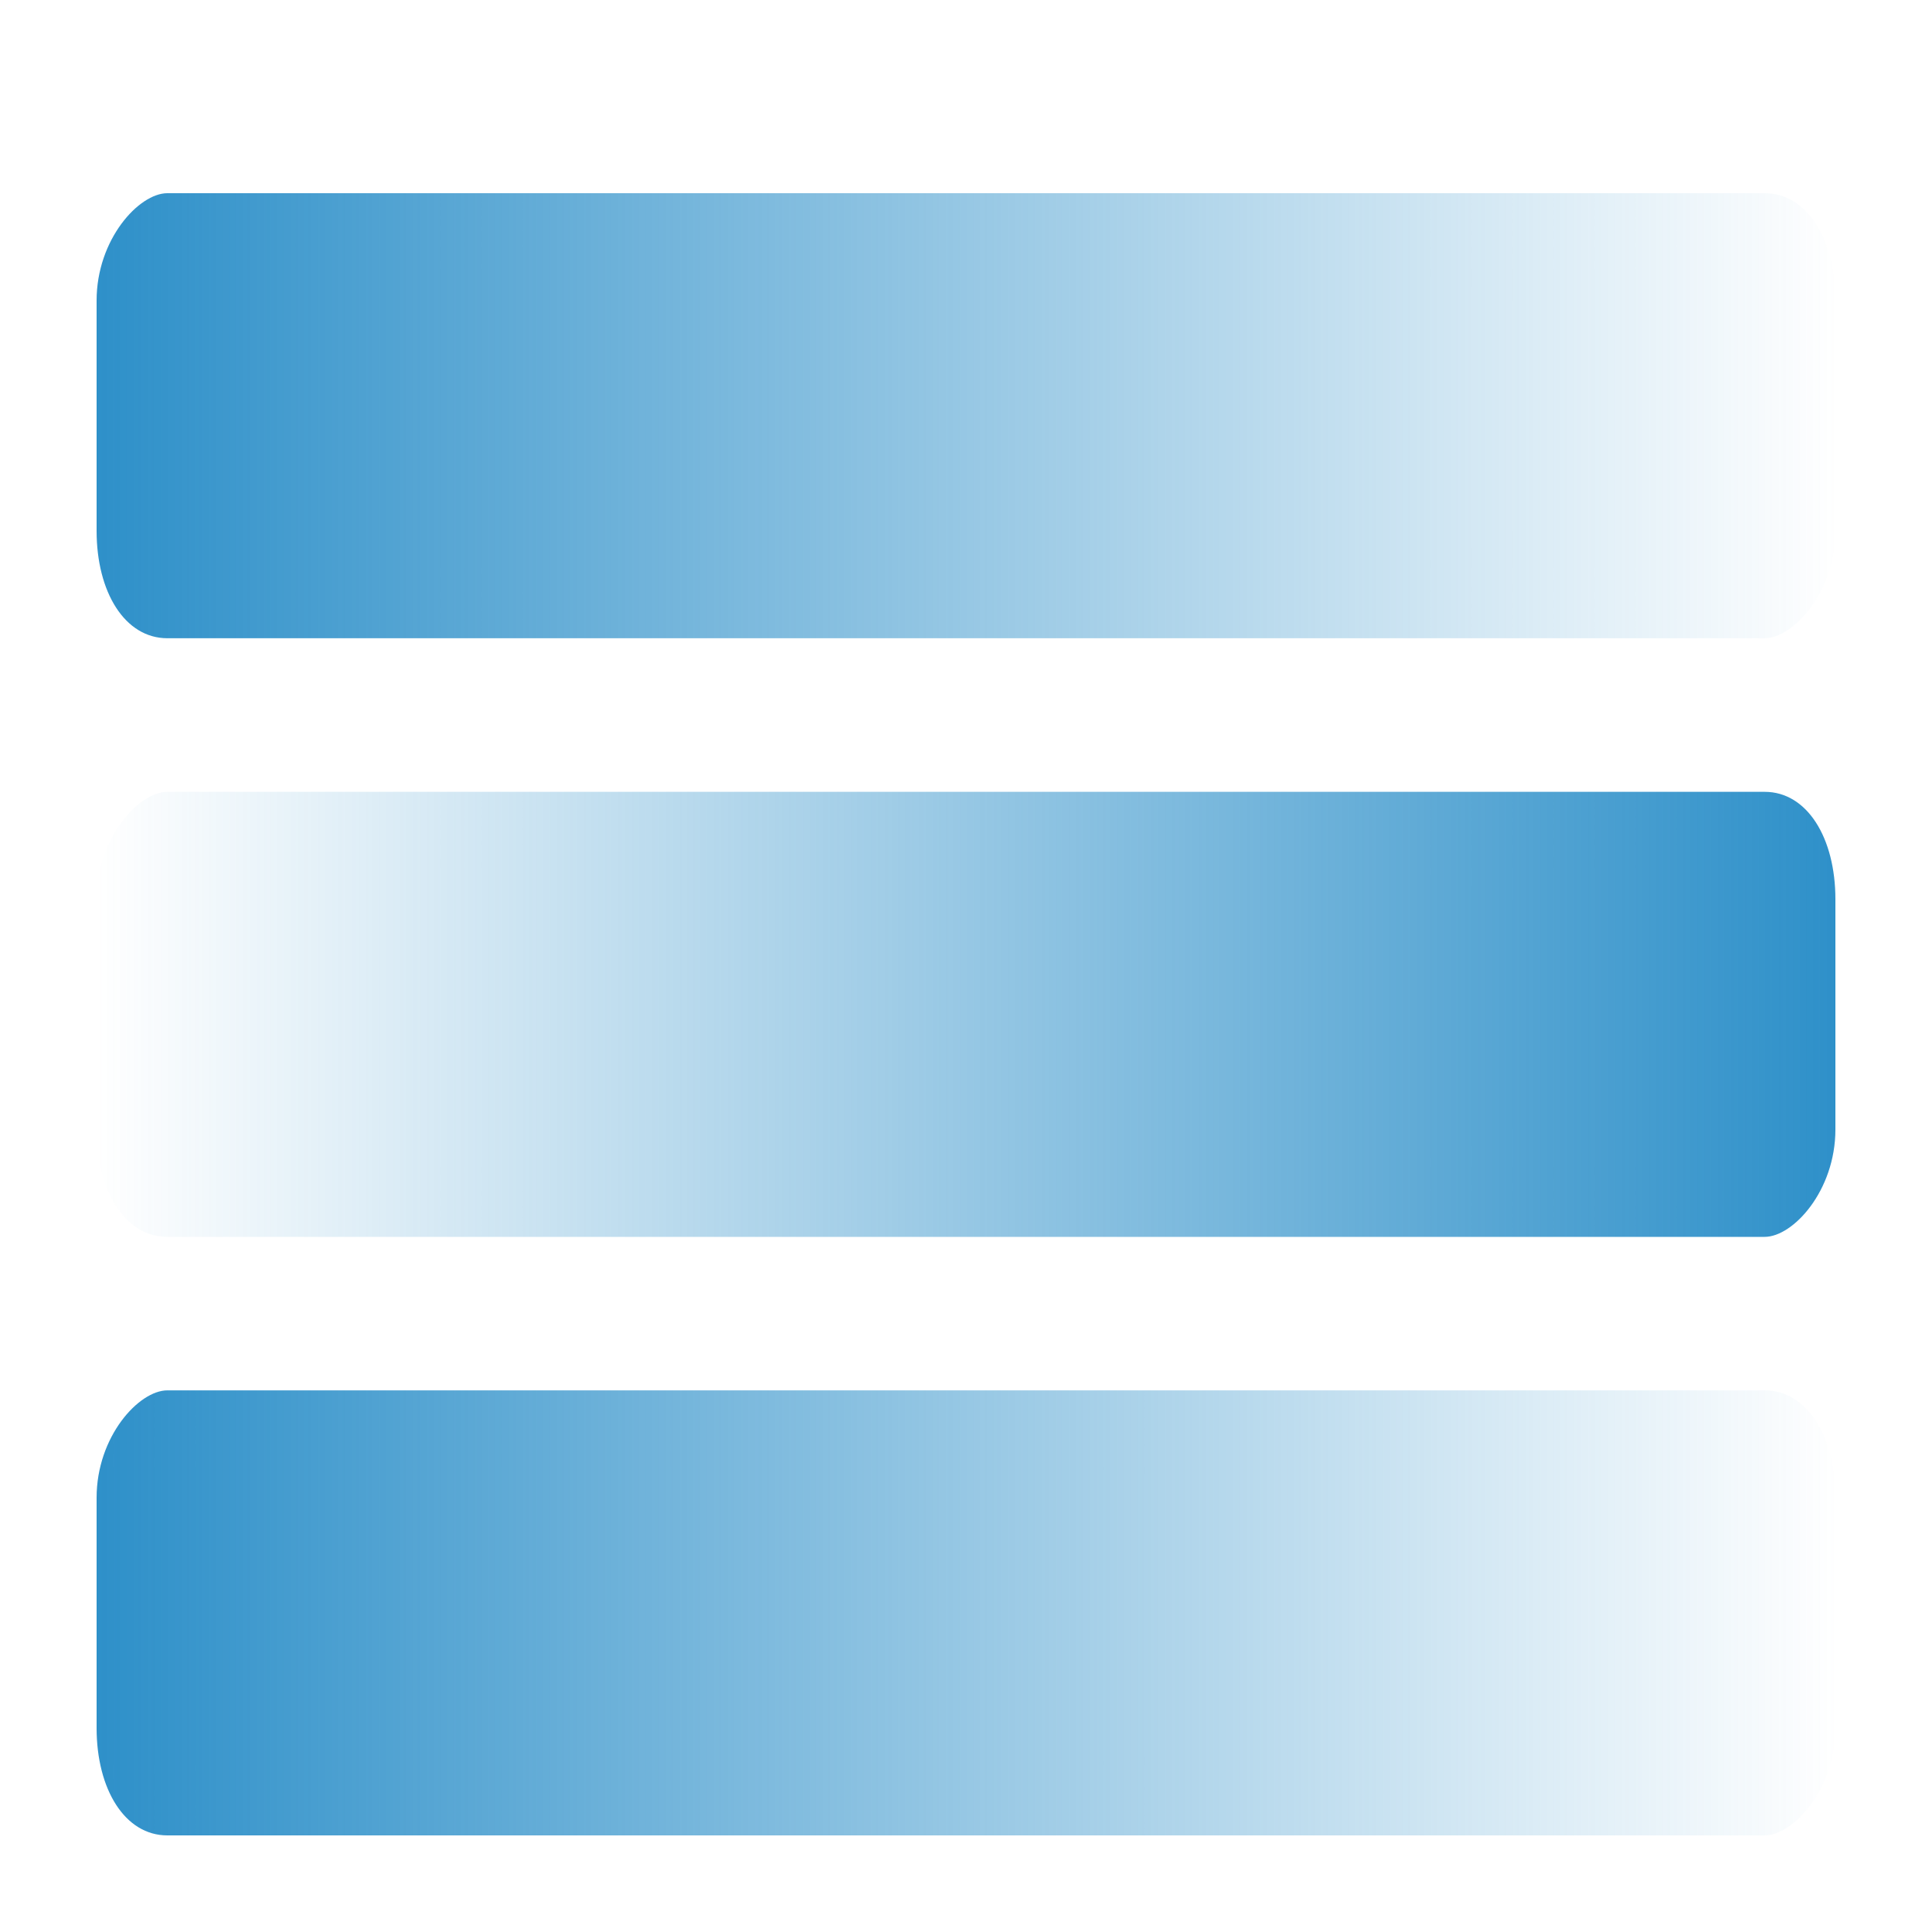
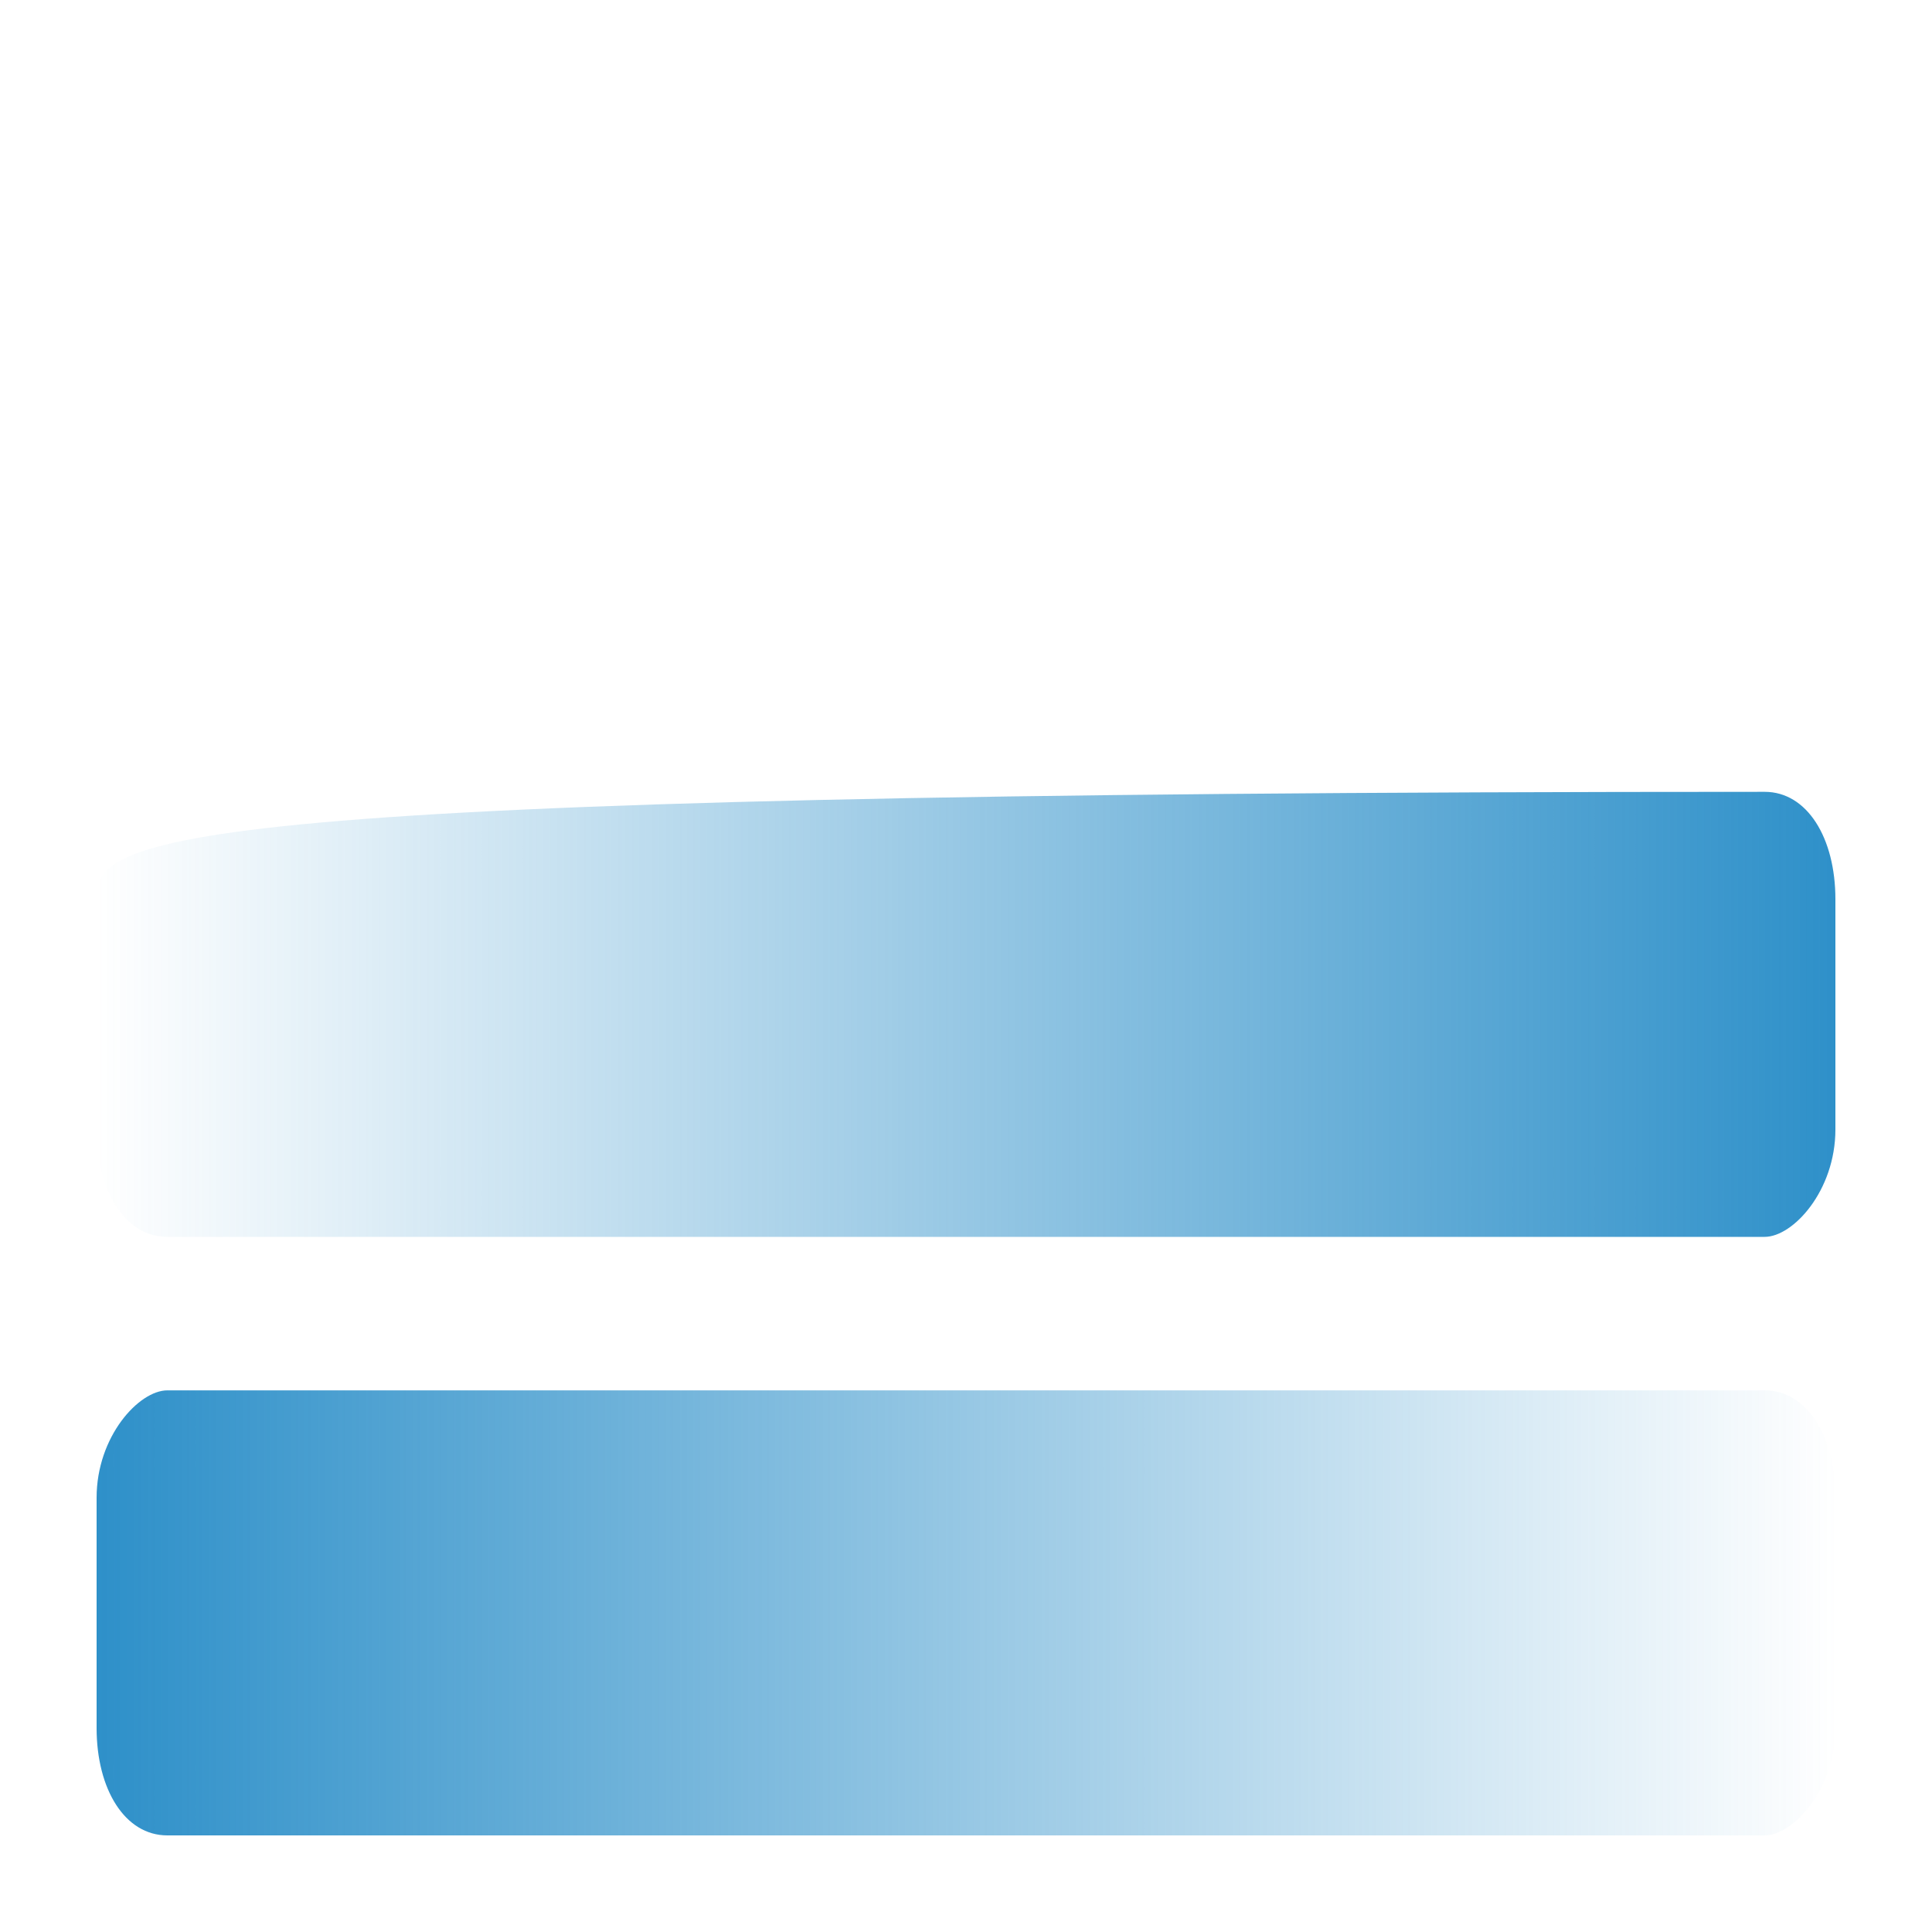
<svg xmlns="http://www.w3.org/2000/svg" width="20" height="20" viewBox="0 0 20 20" fill="none">
  <path d="M1.732 19H18.268C18.561 19 19 18.523 19 17.888V15.505C19 14.869 18.707 14.393 18.268 14.393H1.732C1.439 14.393 1 14.869 1 15.505V17.888C1 18.523 1.293 19 1.732 19Z" fill="url(#paint0_linear_659_301)" />
-   <path d="M1.732 12.804H18.268C18.561 12.804 19 12.327 19 11.692V9.309C19 8.673 18.707 8.197 18.268 8.197H1.732C1.439 8.197 1 8.673 1 9.309V11.692C1 12.327 1.293 12.804 1.732 12.804Z" fill="url(#paint1_linear_659_301)" />
-   <path d="M1.732 6.607H18.268C18.561 6.607 19 6.131 19 5.495V3.112C19 2.477 18.707 2 18.268 2H1.732C1.439 2 1 2.477 1 3.112V5.495C1 6.131 1.293 6.607 1.732 6.607Z" fill="url(#paint2_linear_659_301)" />
+   <path d="M1.732 12.804H18.268C18.561 12.804 19 12.327 19 11.692V9.309C19 8.673 18.707 8.197 18.268 8.197C1.439 8.197 1 8.673 1 9.309V11.692C1 12.327 1.293 12.804 1.732 12.804Z" fill="url(#paint1_linear_659_301)" />
  <defs>
    <linearGradient id="paint0_linear_659_301" x1="1" y1="14.234" x2="19.012" y2="14.234" gradientUnits="userSpaceOnUse">
      <stop stop-color="#2E90C9" />
      <stop offset="1" stop-color="#2E90C9" stop-opacity="0" />
    </linearGradient>
    <linearGradient id="paint1_linear_659_301" x1="19.012" y1="13.042" x2="1" y2="13.042" gradientUnits="userSpaceOnUse">
      <stop stop-color="#2E90C9" />
      <stop offset="1" stop-color="#2E90C9" stop-opacity="0" />
    </linearGradient>
    <linearGradient id="paint2_linear_659_301" x1="19.012" y1="1.722" x2="1" y2="1.722" gradientUnits="userSpaceOnUse">
      <stop stop-color="#2E90C9" stop-opacity="0" />
      <stop offset="1" stop-color="#2E90C9" />
    </linearGradient>
  </defs>
</svg>